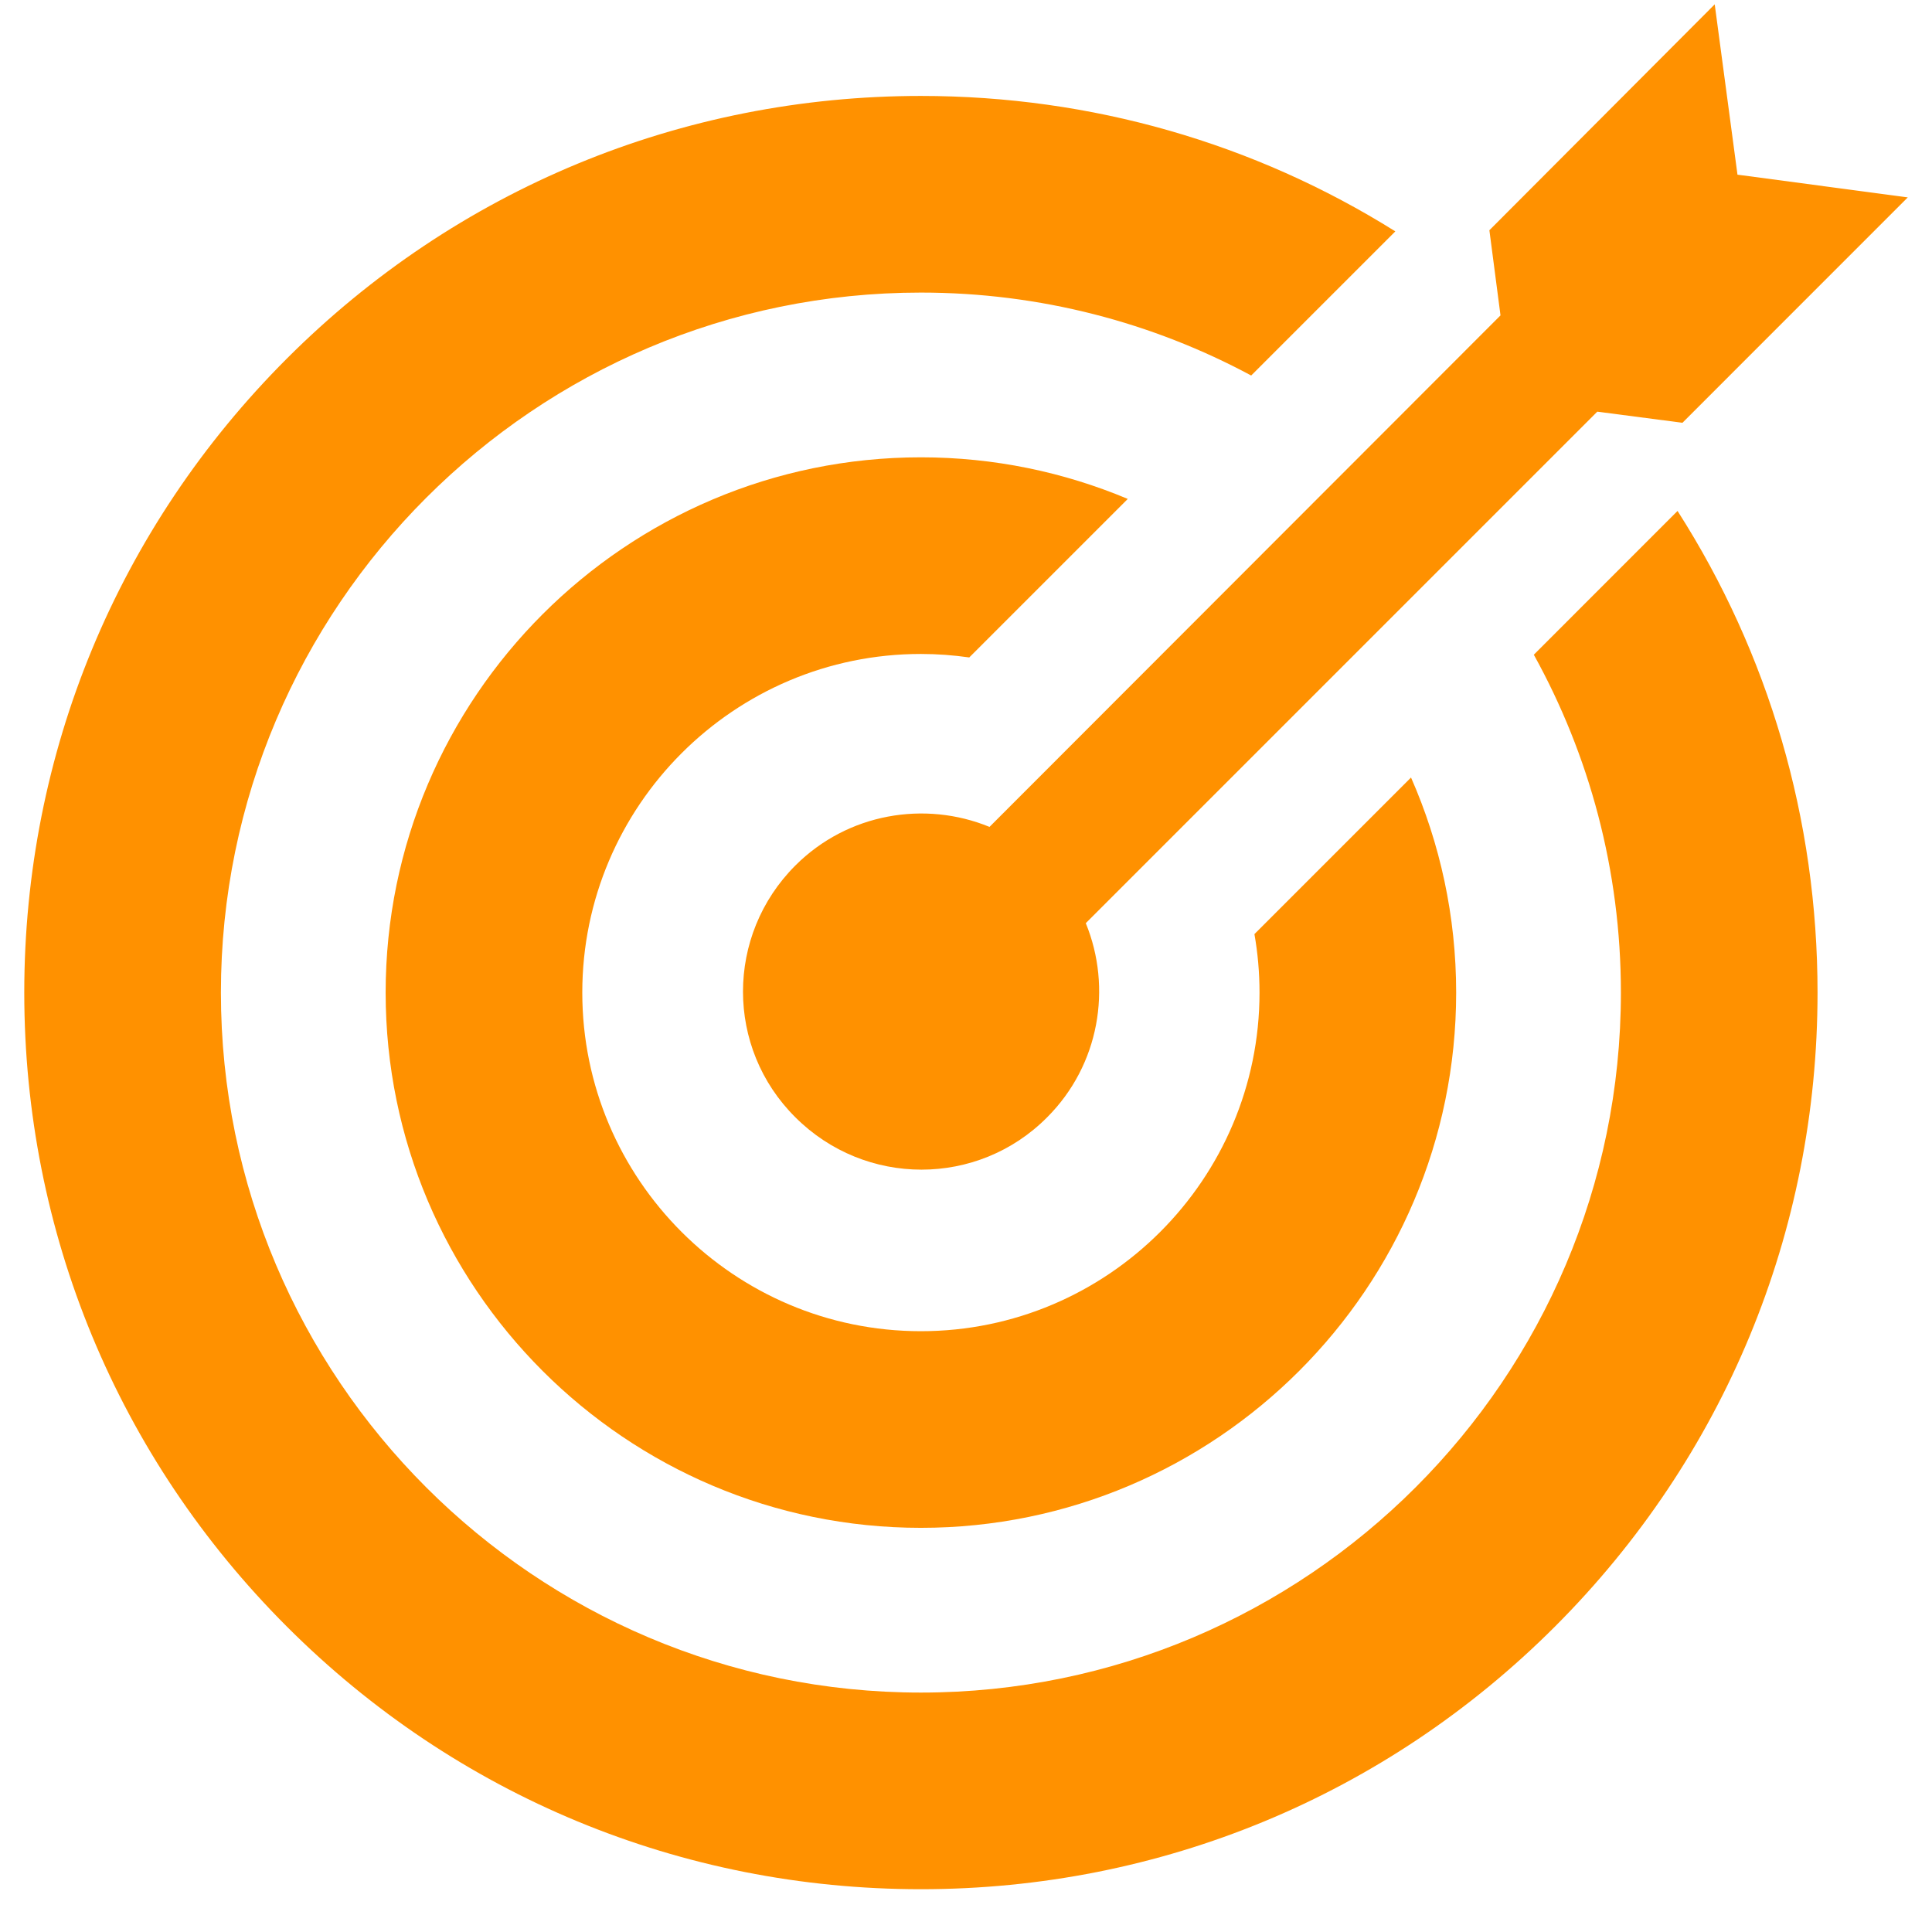
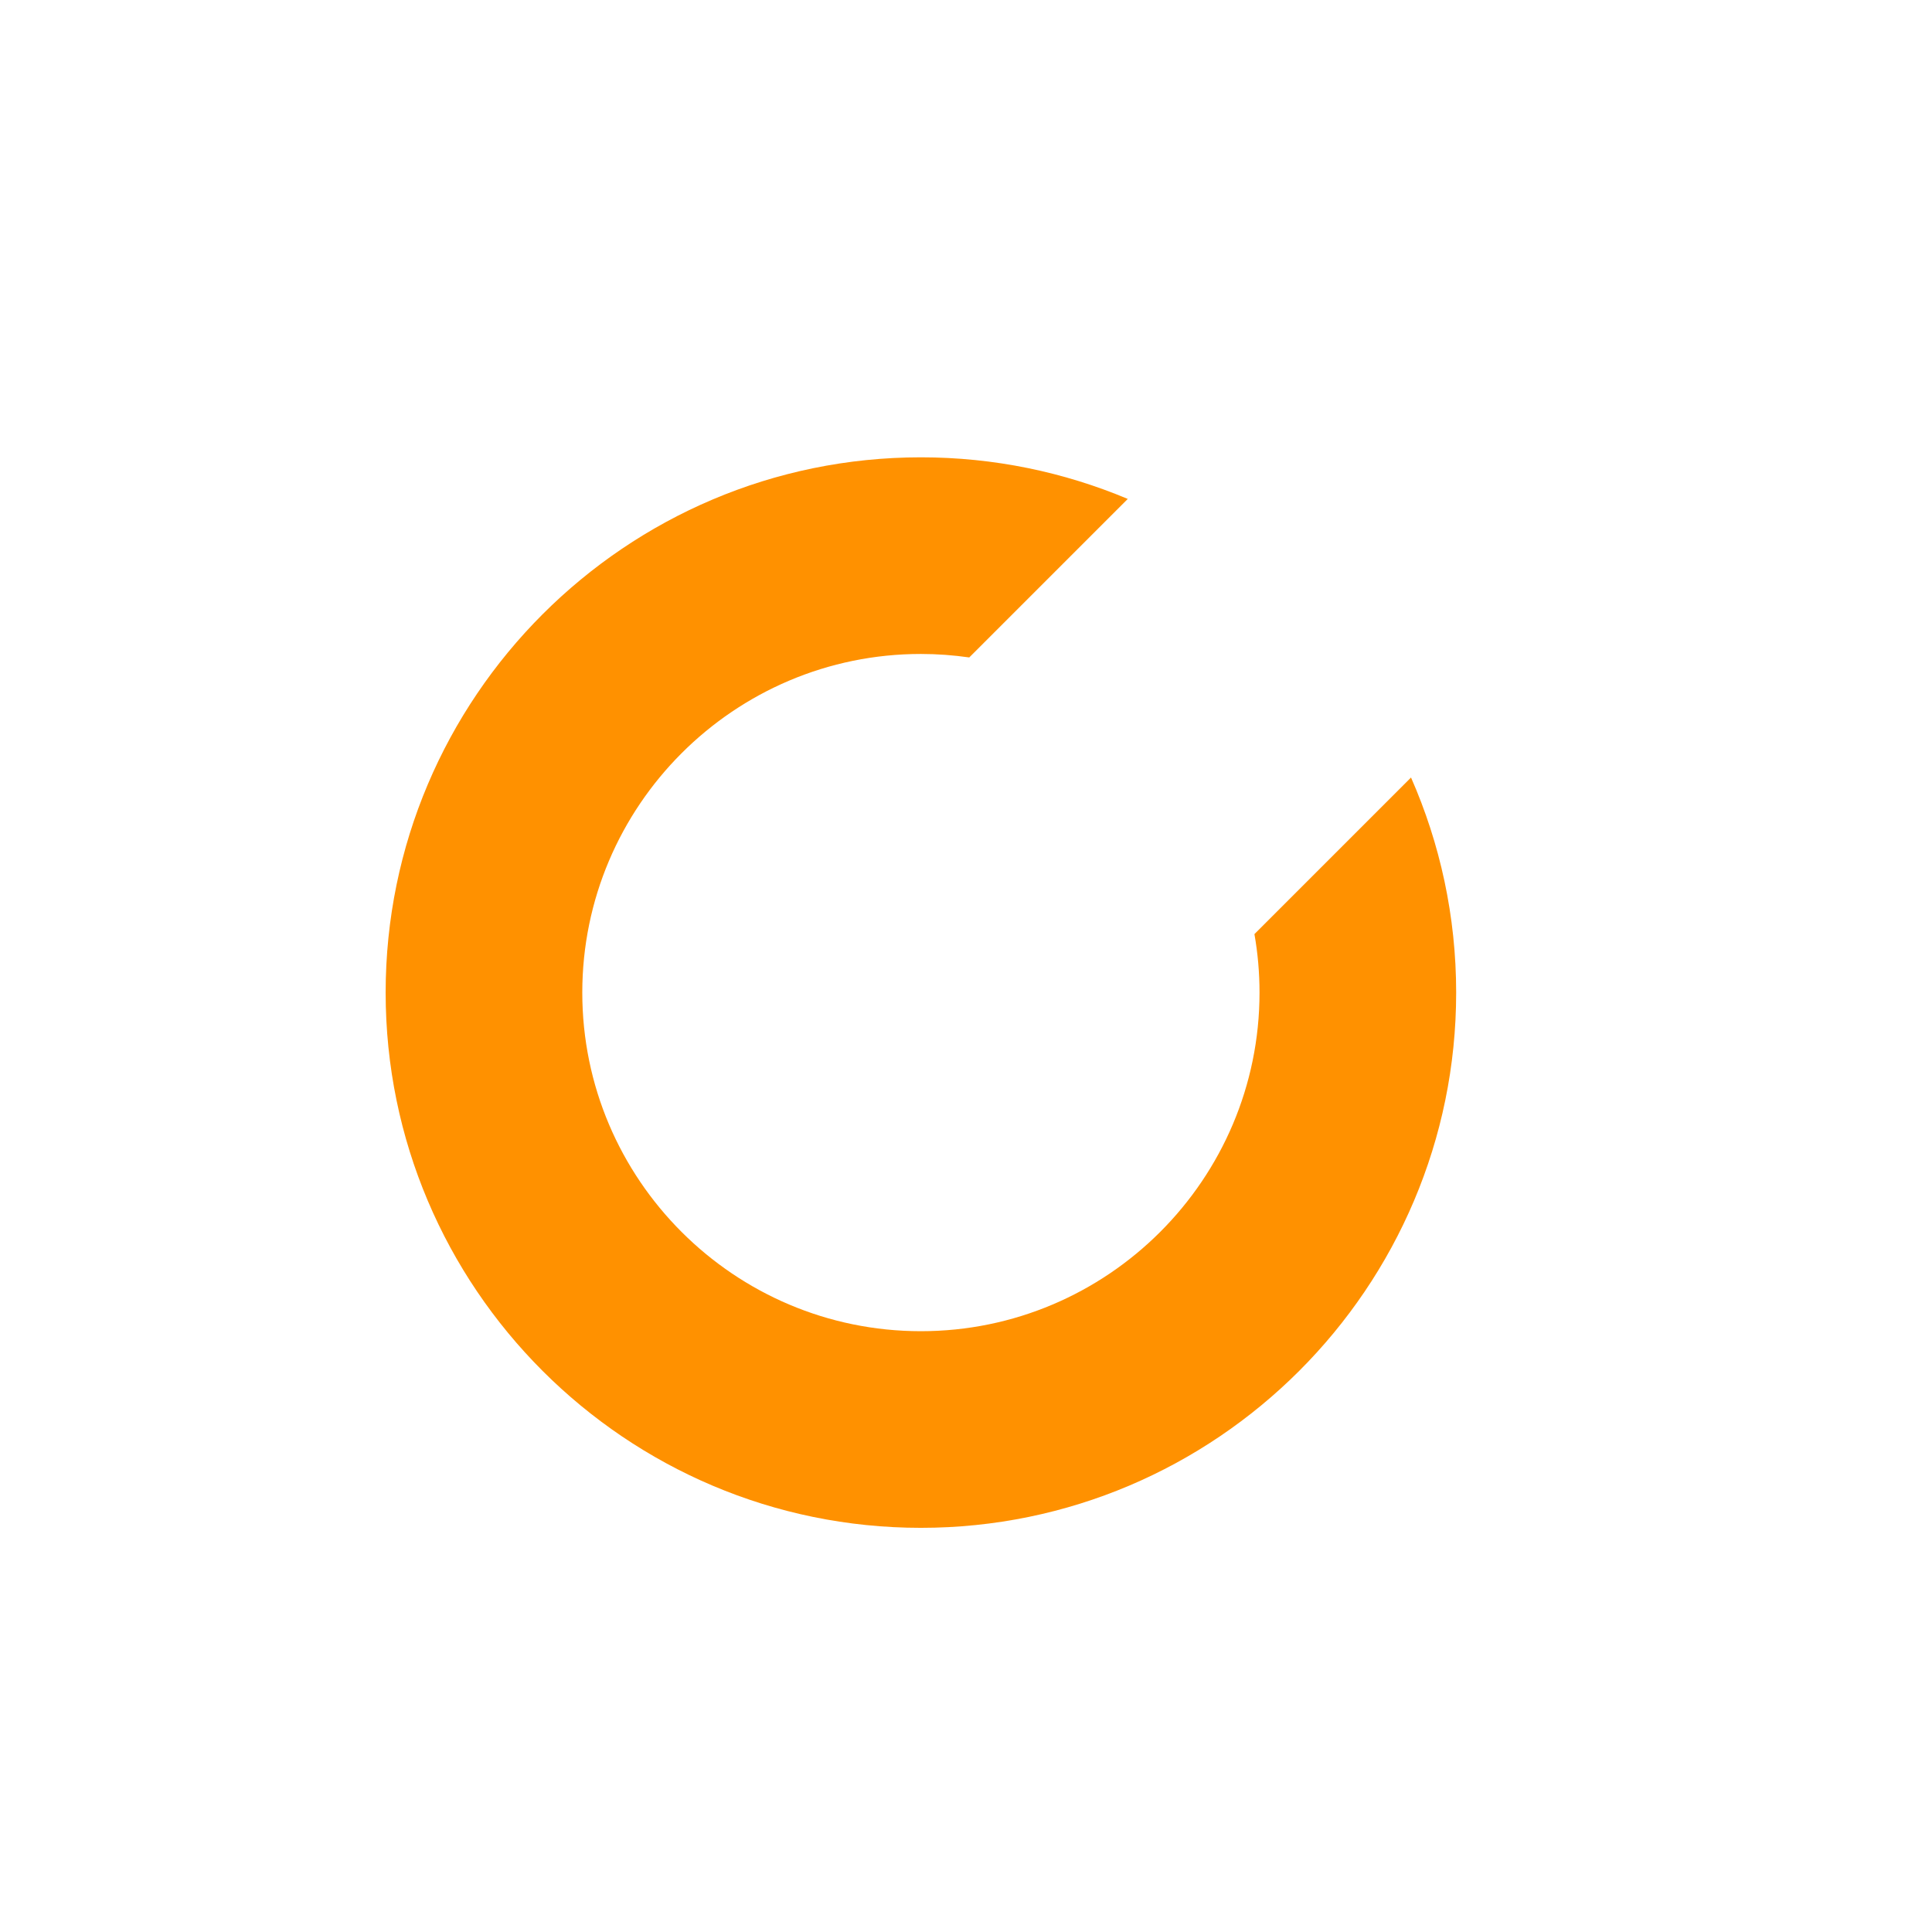
<svg xmlns="http://www.w3.org/2000/svg" width="41" height="41" viewBox="0 0 41 41" fill="none">
-   <path d="M32.55 13.894C33.727 16.021 34.398 18.465 34.398 21.064C34.398 29.255 27.734 35.919 19.543 35.919C11.352 35.919 4.688 29.255 4.688 21.064C4.688 12.873 11.352 6.209 19.543 6.209C22.076 6.209 24.463 6.847 26.552 7.969L29.611 4.91C26.62 3.038 23.159 2.036 19.543 2.036C14.46 2.036 9.682 4.015 6.088 7.609C2.494 11.203 0.515 15.981 0.515 21.064C0.515 26.146 2.494 30.925 6.088 34.519C9.682 38.113 14.46 40.092 19.543 40.092C24.625 40.092 29.404 38.113 32.998 34.519C36.592 30.925 38.571 26.146 38.571 21.064C38.571 17.387 37.535 13.869 35.6 10.843L32.55 13.894Z" fill="#FF9100" />
-   <path d="M20.999 17.548C19.629 16.986 17.99 17.256 16.879 18.367C15.397 19.849 15.397 22.24 16.879 23.711C18.361 25.192 20.752 25.192 22.222 23.711C23.334 22.599 23.603 20.96 23.042 19.591L33.897 8.736L35.704 8.972L40.486 4.189L36.872 3.707L36.389 0.092L31.607 4.886L31.843 6.693L20.999 17.548Z" fill="#FF9100" />
  <path d="M26.621 19.823C26.692 20.226 26.729 20.641 26.729 21.064C26.729 25.026 23.505 28.25 19.543 28.25C15.58 28.25 12.357 25.027 12.357 21.064C12.357 17.102 15.58 13.878 19.543 13.878C19.891 13.878 20.234 13.904 20.569 13.952L23.933 10.588C22.581 10.02 21.098 9.705 19.543 9.705C13.279 9.705 8.184 14.801 8.184 21.064C8.184 27.328 13.279 32.423 19.543 32.423C25.806 32.423 30.902 27.328 30.902 21.064C30.902 19.442 30.559 17.898 29.944 16.5L26.621 19.823Z" fill="#FF9100" />
</svg>